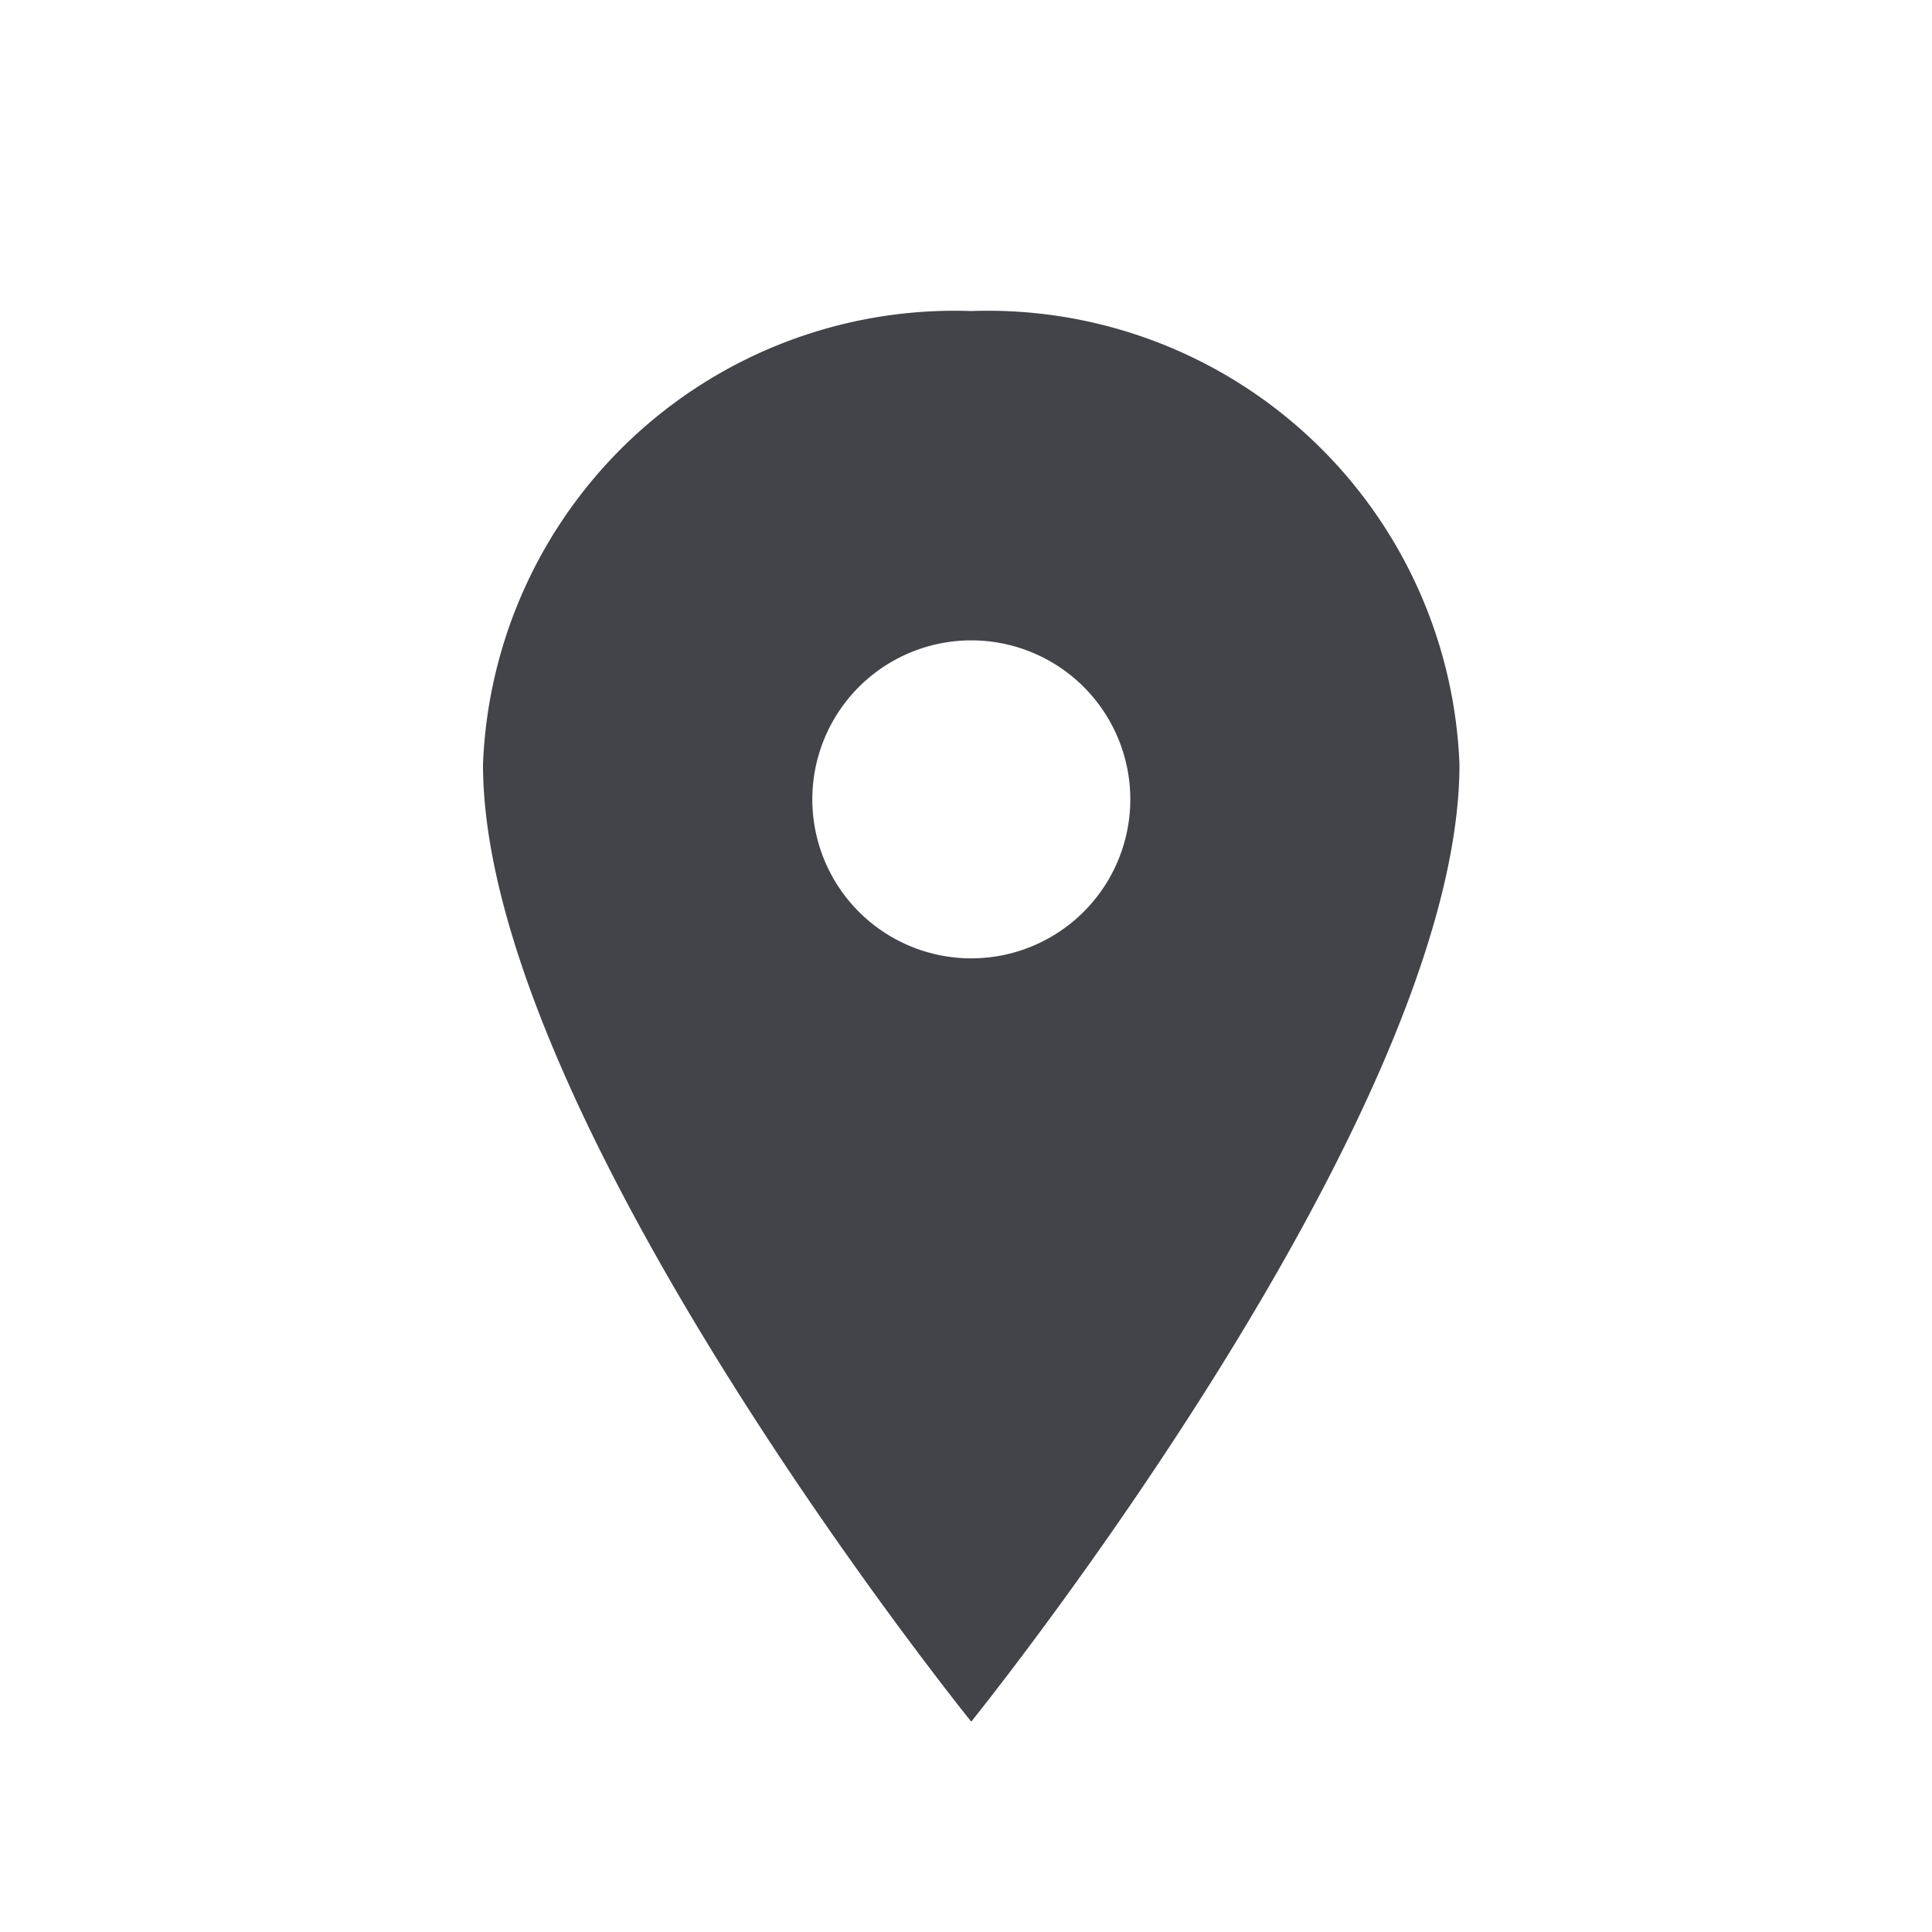
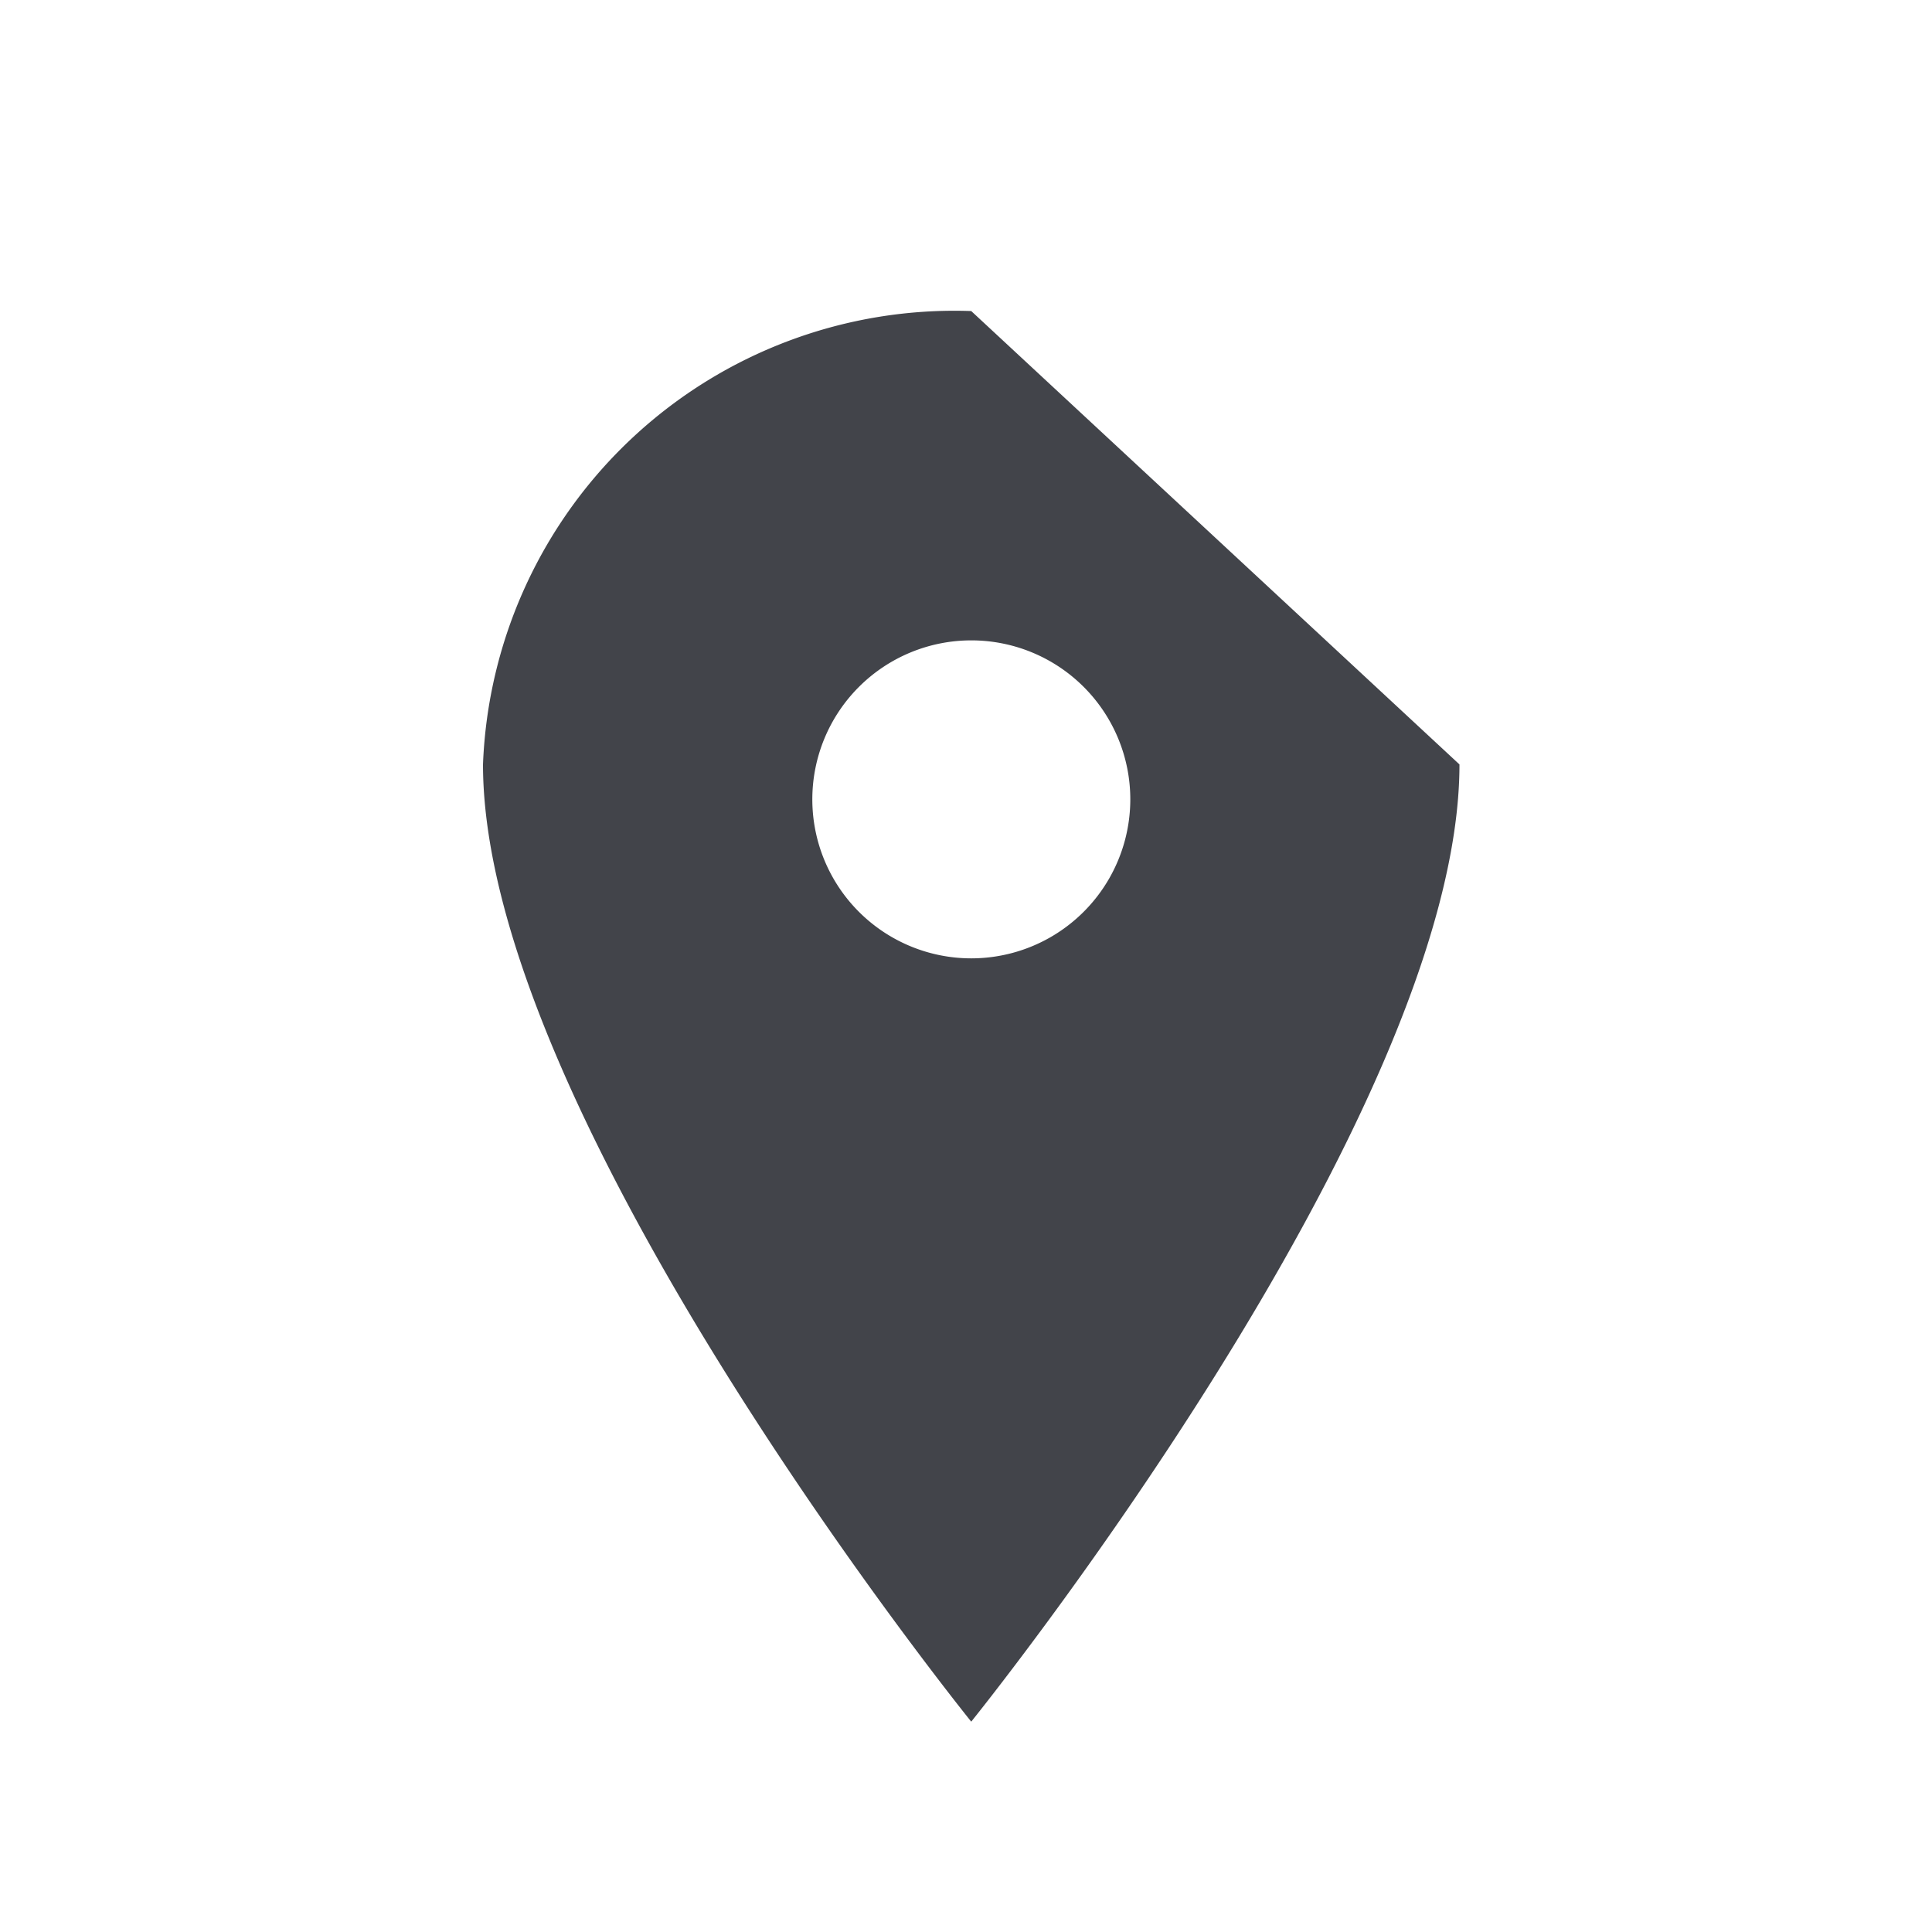
<svg xmlns="http://www.w3.org/2000/svg" id="_24px_Location" data-name="24px_Location" width="24" height="24" viewBox="0 0 24 24">
-   <rect id="Rectangle_3567" data-name="Rectangle 3567" width="24" height="24" fill="none" opacity="0.49" />
-   <path id="Icon_ionic-ios-pin" data-name="Icon ionic-ios-pin" d="M13.94,3.375A5.862,5.862,0,0,0,7.875,9.007c0,4.381,6.065,11.891,6.065,11.891s6.065-7.51,6.065-11.891A5.862,5.862,0,0,0,13.94,3.375Zm0,8.041A1.975,1.975,0,1,1,15.916,9.44,1.976,1.976,0,0,1,13.94,11.416Z" transform="translate(-1.875 0.489)" fill="#42444a" />
+   <path id="Icon_ionic-ios-pin" data-name="Icon ionic-ios-pin" d="M13.94,3.375A5.862,5.862,0,0,0,7.875,9.007c0,4.381,6.065,11.891,6.065,11.891s6.065-7.51,6.065-11.891Zm0,8.041A1.975,1.975,0,1,1,15.916,9.44,1.976,1.976,0,0,1,13.94,11.416Z" transform="translate(-1.875 0.489)" fill="#42444a" />
</svg>